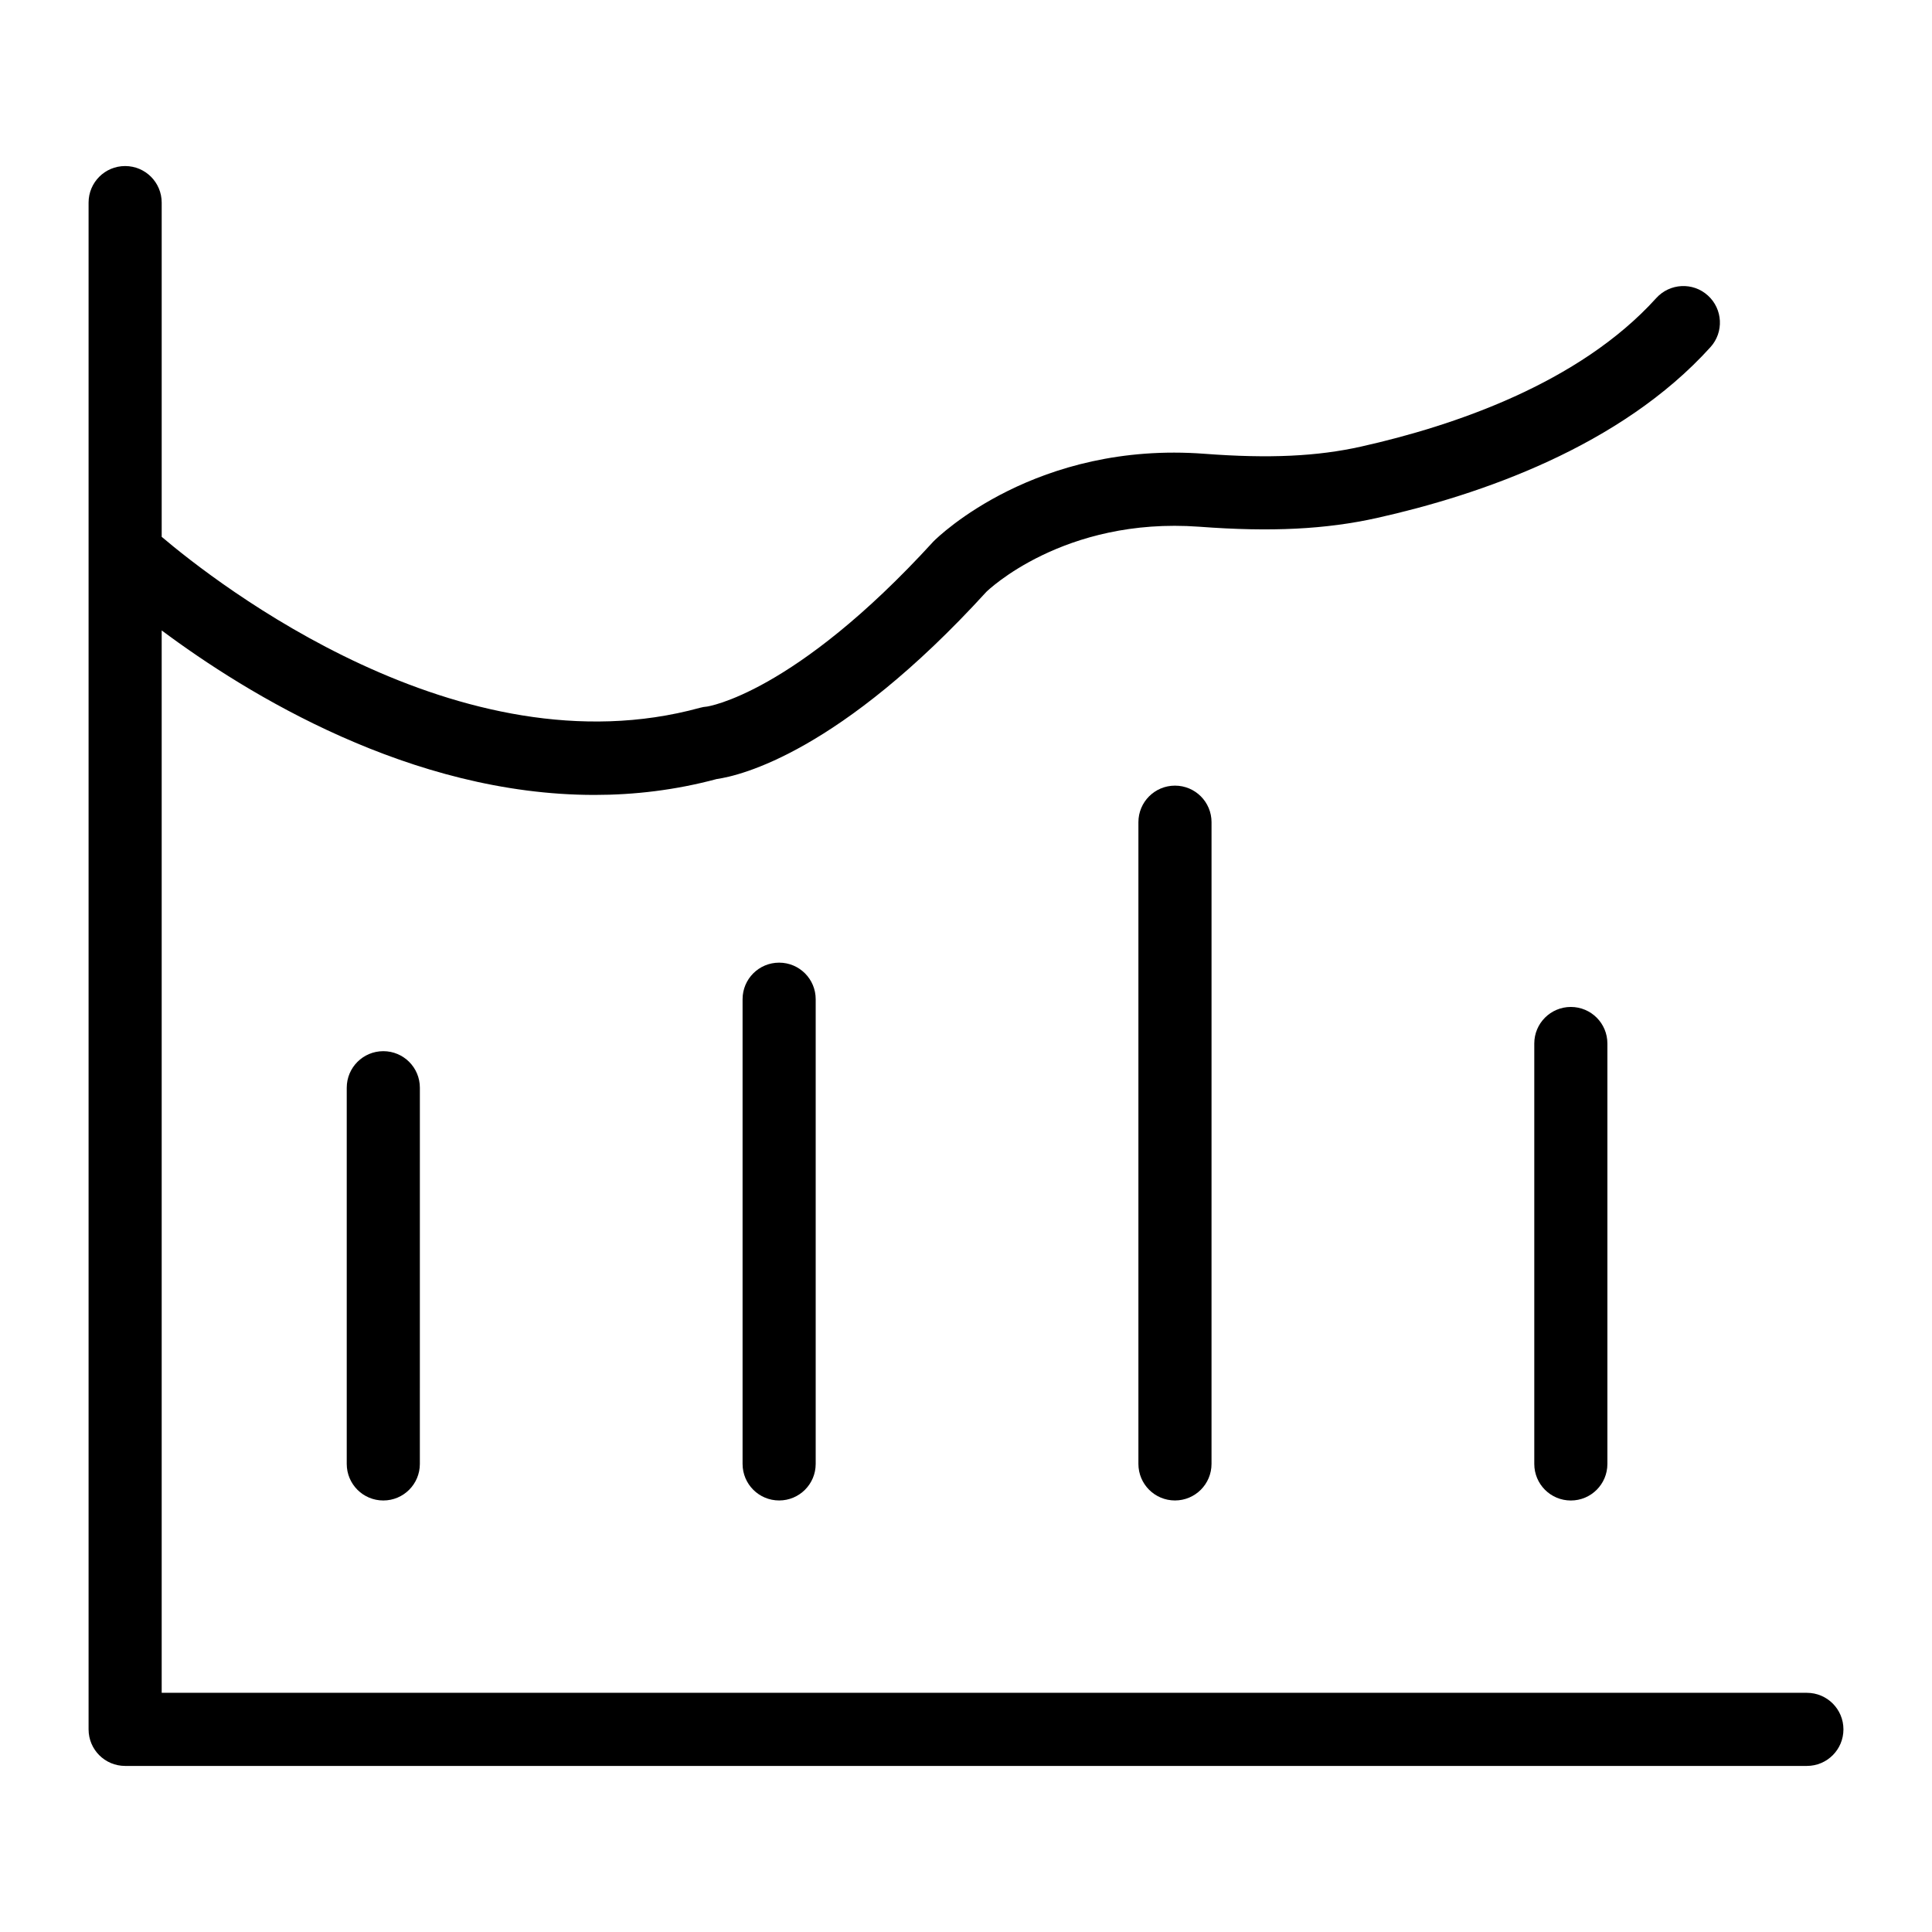
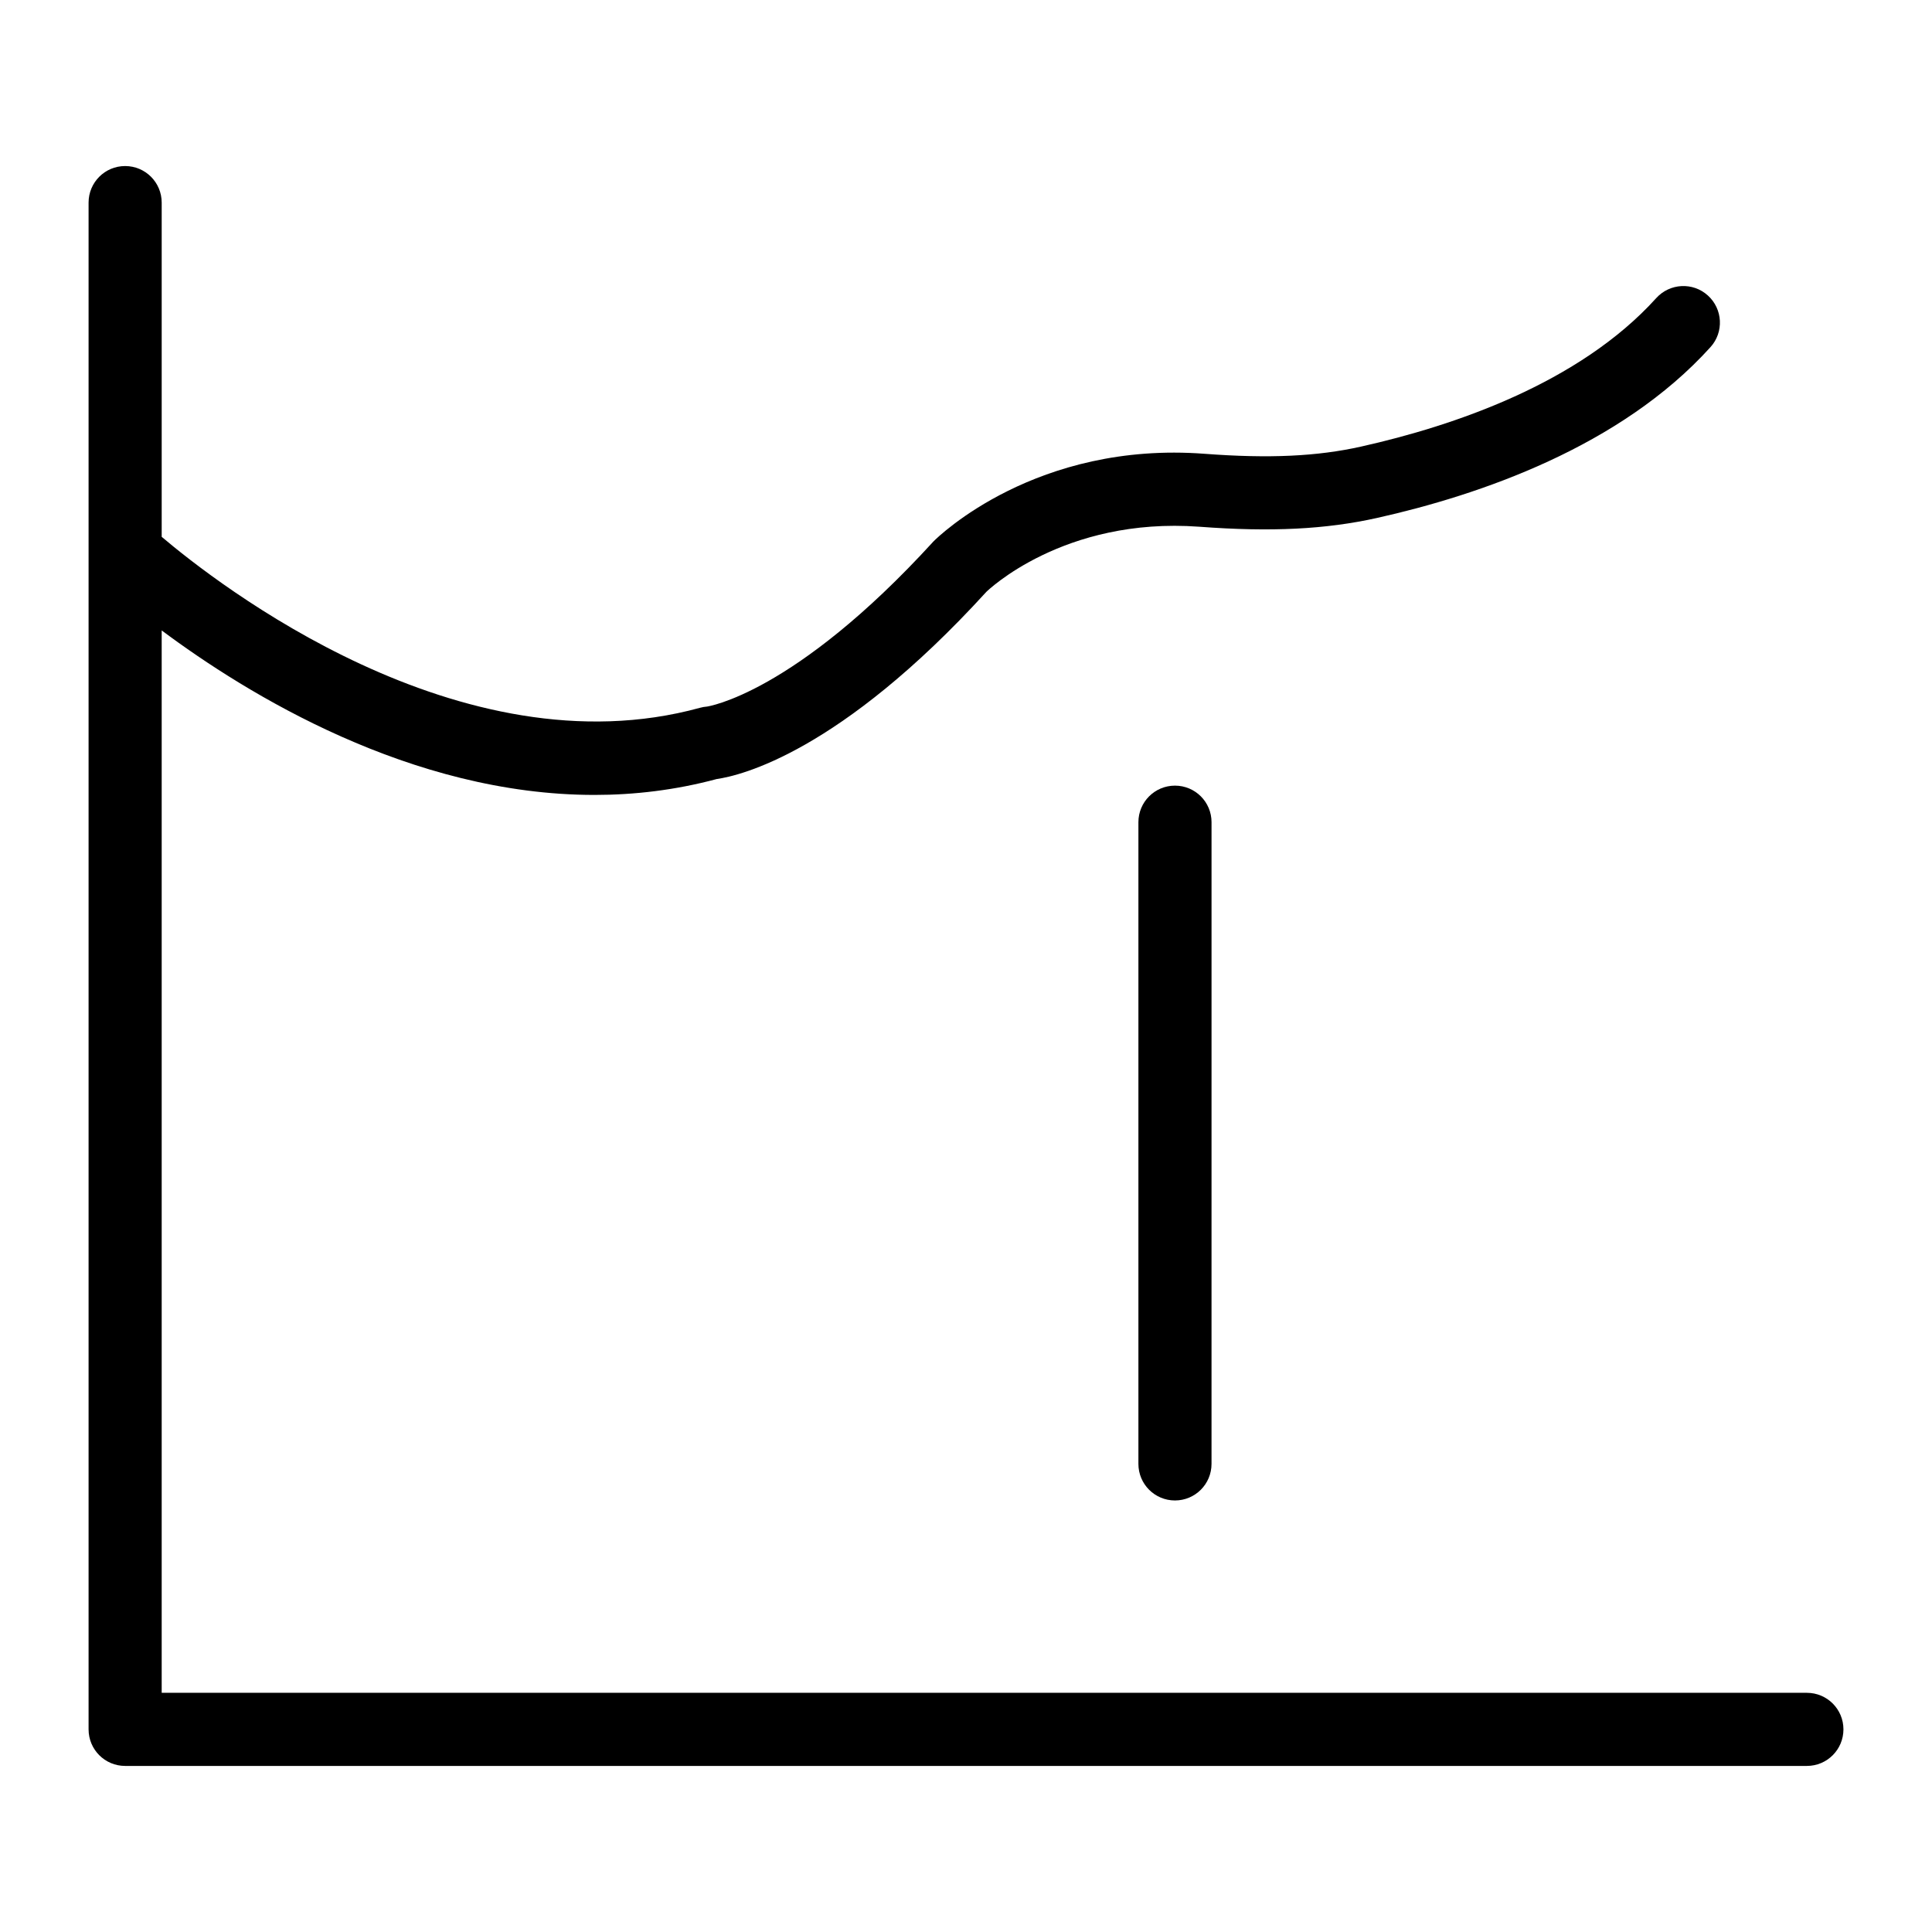
<svg xmlns="http://www.w3.org/2000/svg" fill="#000000" width="800px" height="800px" version="1.1" viewBox="144 144 512 512">
  <g>
    <path d="m622.84 592.61h-435.99v-281.54c22.59 16.852 66.047 43.594 114.68 43.594 10.617 0 21.477-1.277 32.414-4.211 6.188-0.879 32.586-7.012 71.445-49.598 0.199-0.199 20.398-19.898 56.438-17.266 19.008 1.43 33.551 0.699 47.148-2.336 27.125-6.066 64.461-18.848 88.324-45.266 3.586-3.965 3.273-10.094-0.699-13.68-3.949-3.59-10.09-3.277-13.684 0.695-20.445 22.633-53.797 33.883-78.18 39.34-11.637 2.613-24.449 3.207-41.449 1.922-44.582-3.387-70.527 21.82-71.898 23.211-37.051 40.582-60.023 43.77-60.043 43.777-0.625 0.047-1.23 0.152-1.836 0.32-63.629 17.48-128.22-33.062-142.66-45.305v-88.574c0-5.356-4.332-9.688-9.688-9.688-5.356 0-9.688 4.332-9.688 9.688v404.61c0 5.356 4.332 9.688 9.688 9.688h445.68c5.356 0 9.688-4.332 9.688-9.688 0.004-5.356-4.332-9.688-9.688-9.688z" />
    <path d="m445.69 361.89v170.06c0 5.356 4.332 9.688 9.688 9.688s9.688-4.332 9.688-9.688l0.004-170.06c0-5.356-4.332-9.688-9.688-9.688-5.356 0-9.691 4.332-9.691 9.688z" />
-     <path d="m340.79 408.8v123.15c0 5.356 4.332 9.688 9.688 9.688 5.356 0 9.688-4.332 9.688-9.688v-123.15c0-5.356-4.332-9.688-9.688-9.688-5.356 0-9.688 4.332-9.688 9.688z" />
-     <path d="m550.6 420.54v111.42c0 5.356 4.332 9.688 9.688 9.688 5.356 0 9.688-4.332 9.688-9.688v-111.42c0-5.356-4.332-9.688-9.688-9.688-5.352 0-9.688 4.332-9.688 9.688z" />
-     <path d="m235.89 432.26v99.695c0 5.356 4.332 9.688 9.688 9.688s9.688-4.332 9.688-9.688l0.004-99.695c0-5.356-4.332-9.688-9.688-9.688s-9.691 4.332-9.691 9.688z" />
  </g>
</svg>